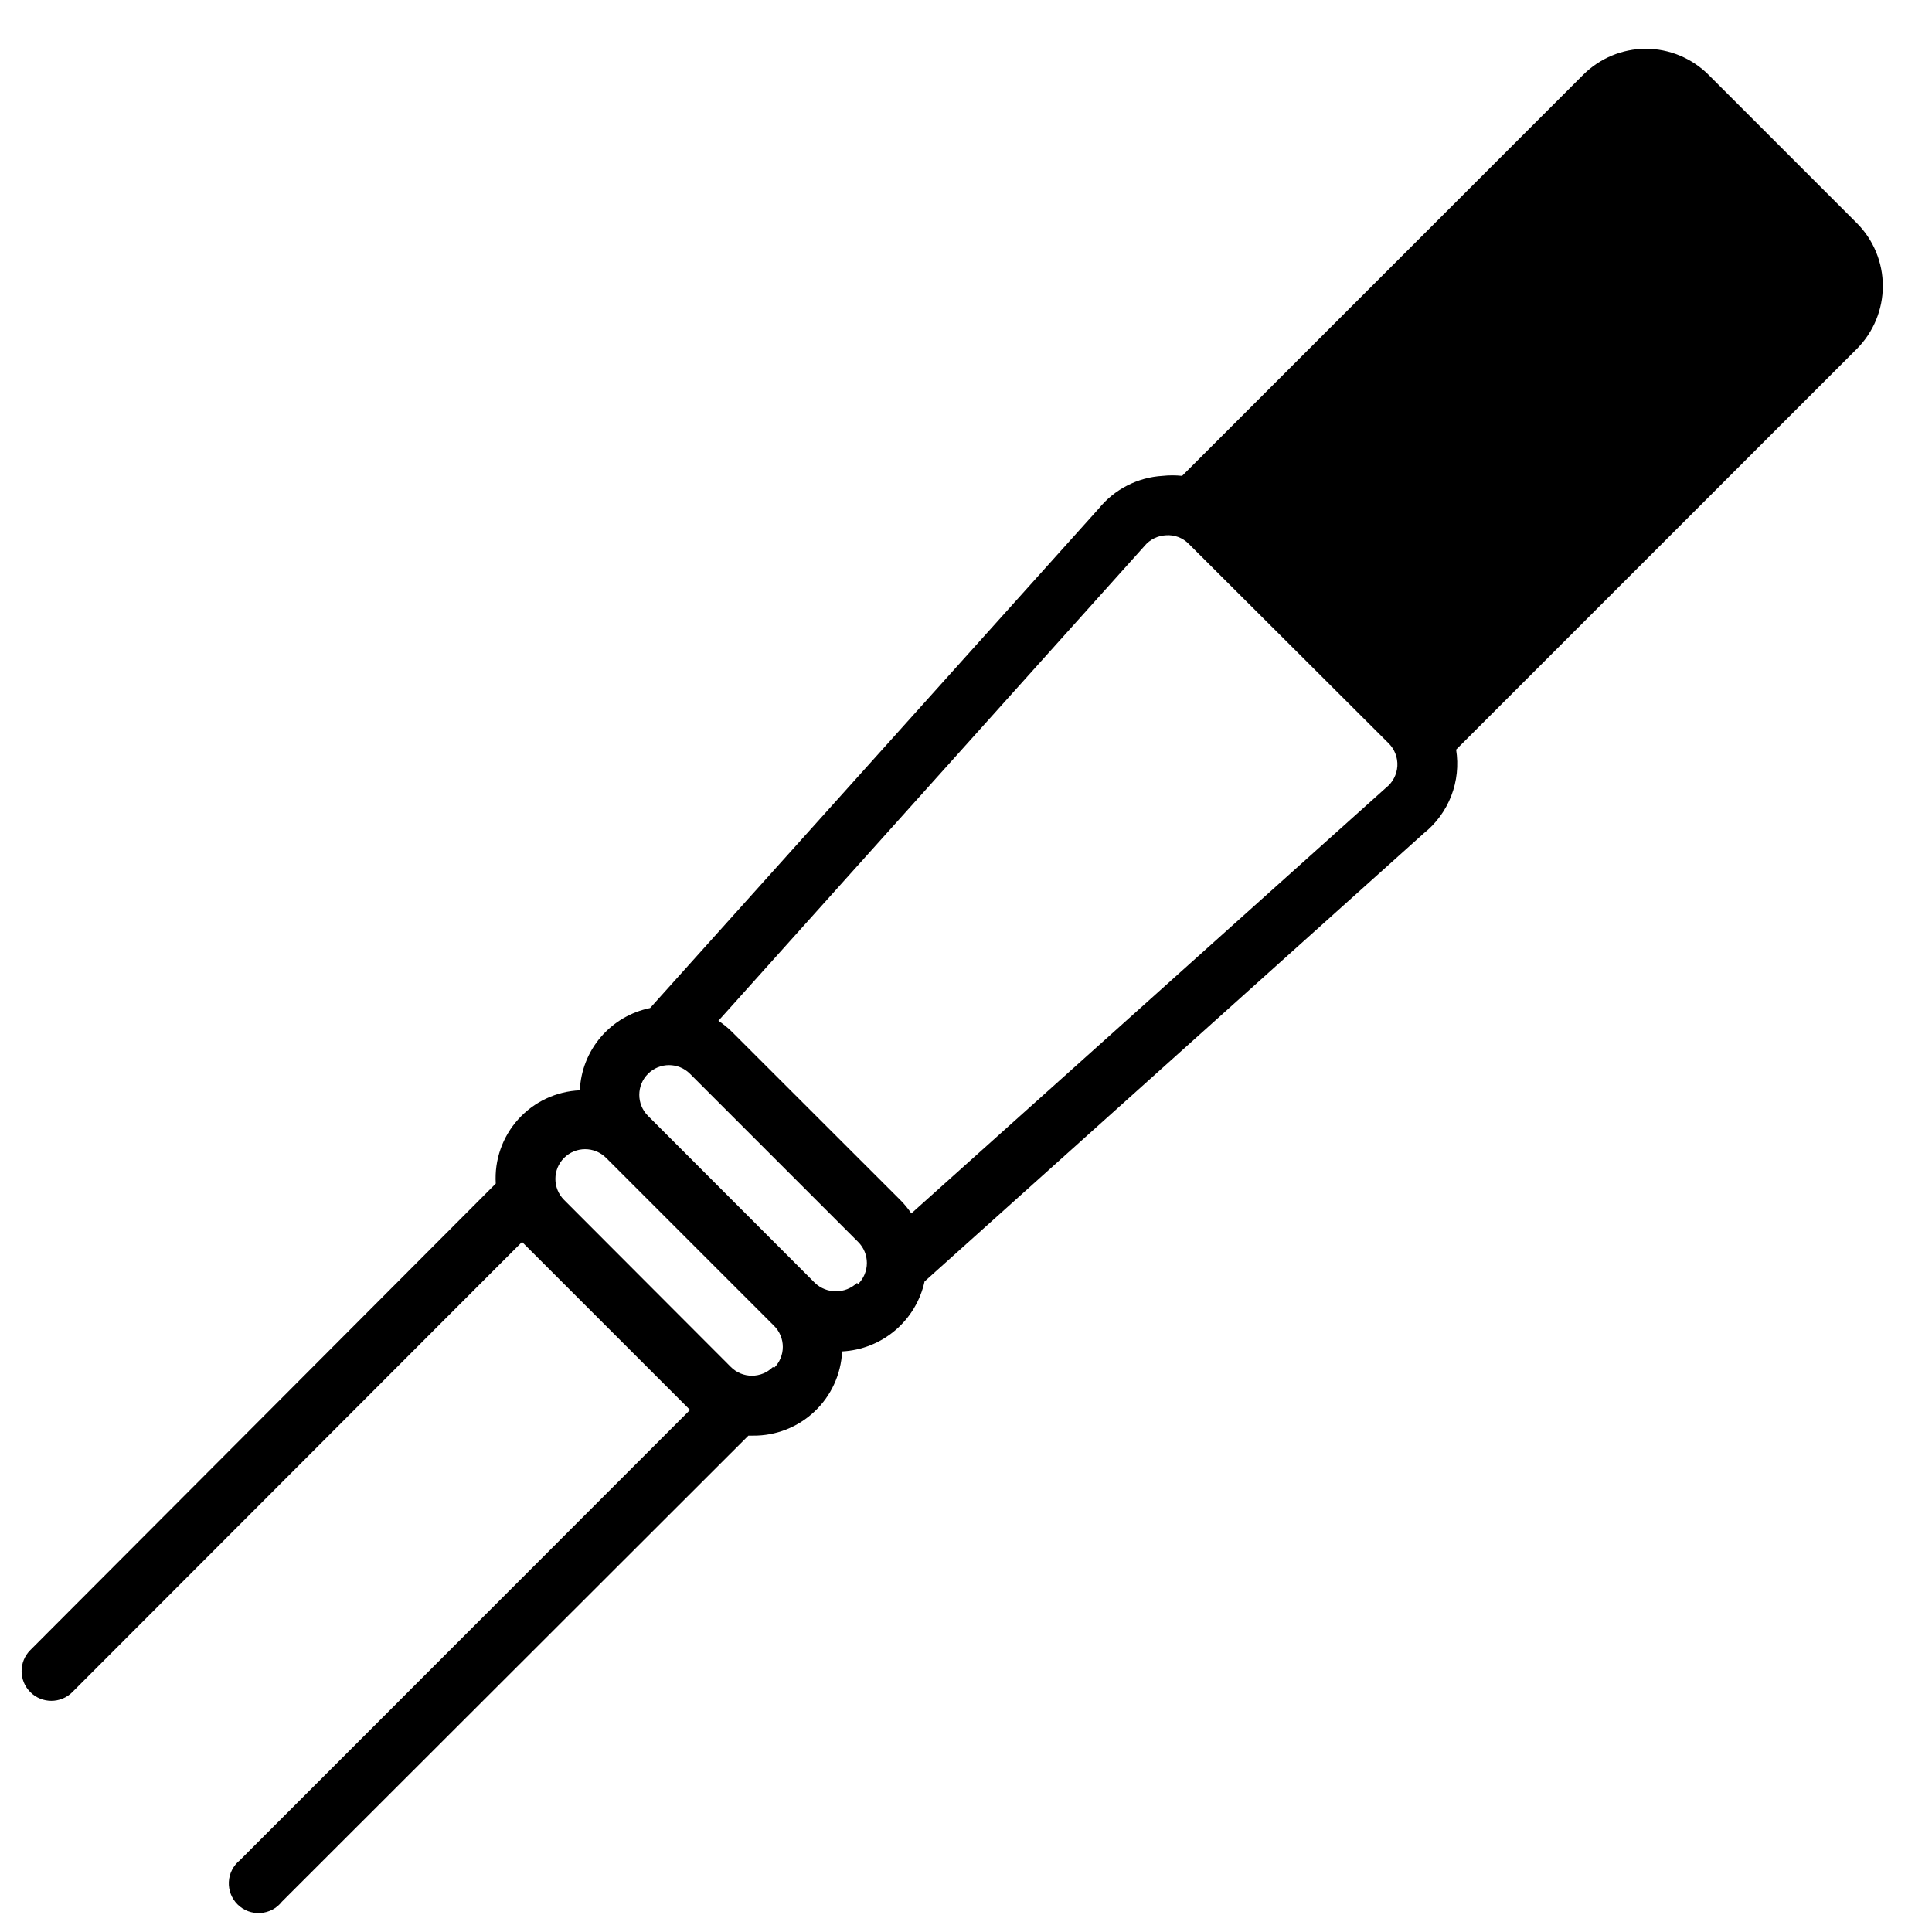
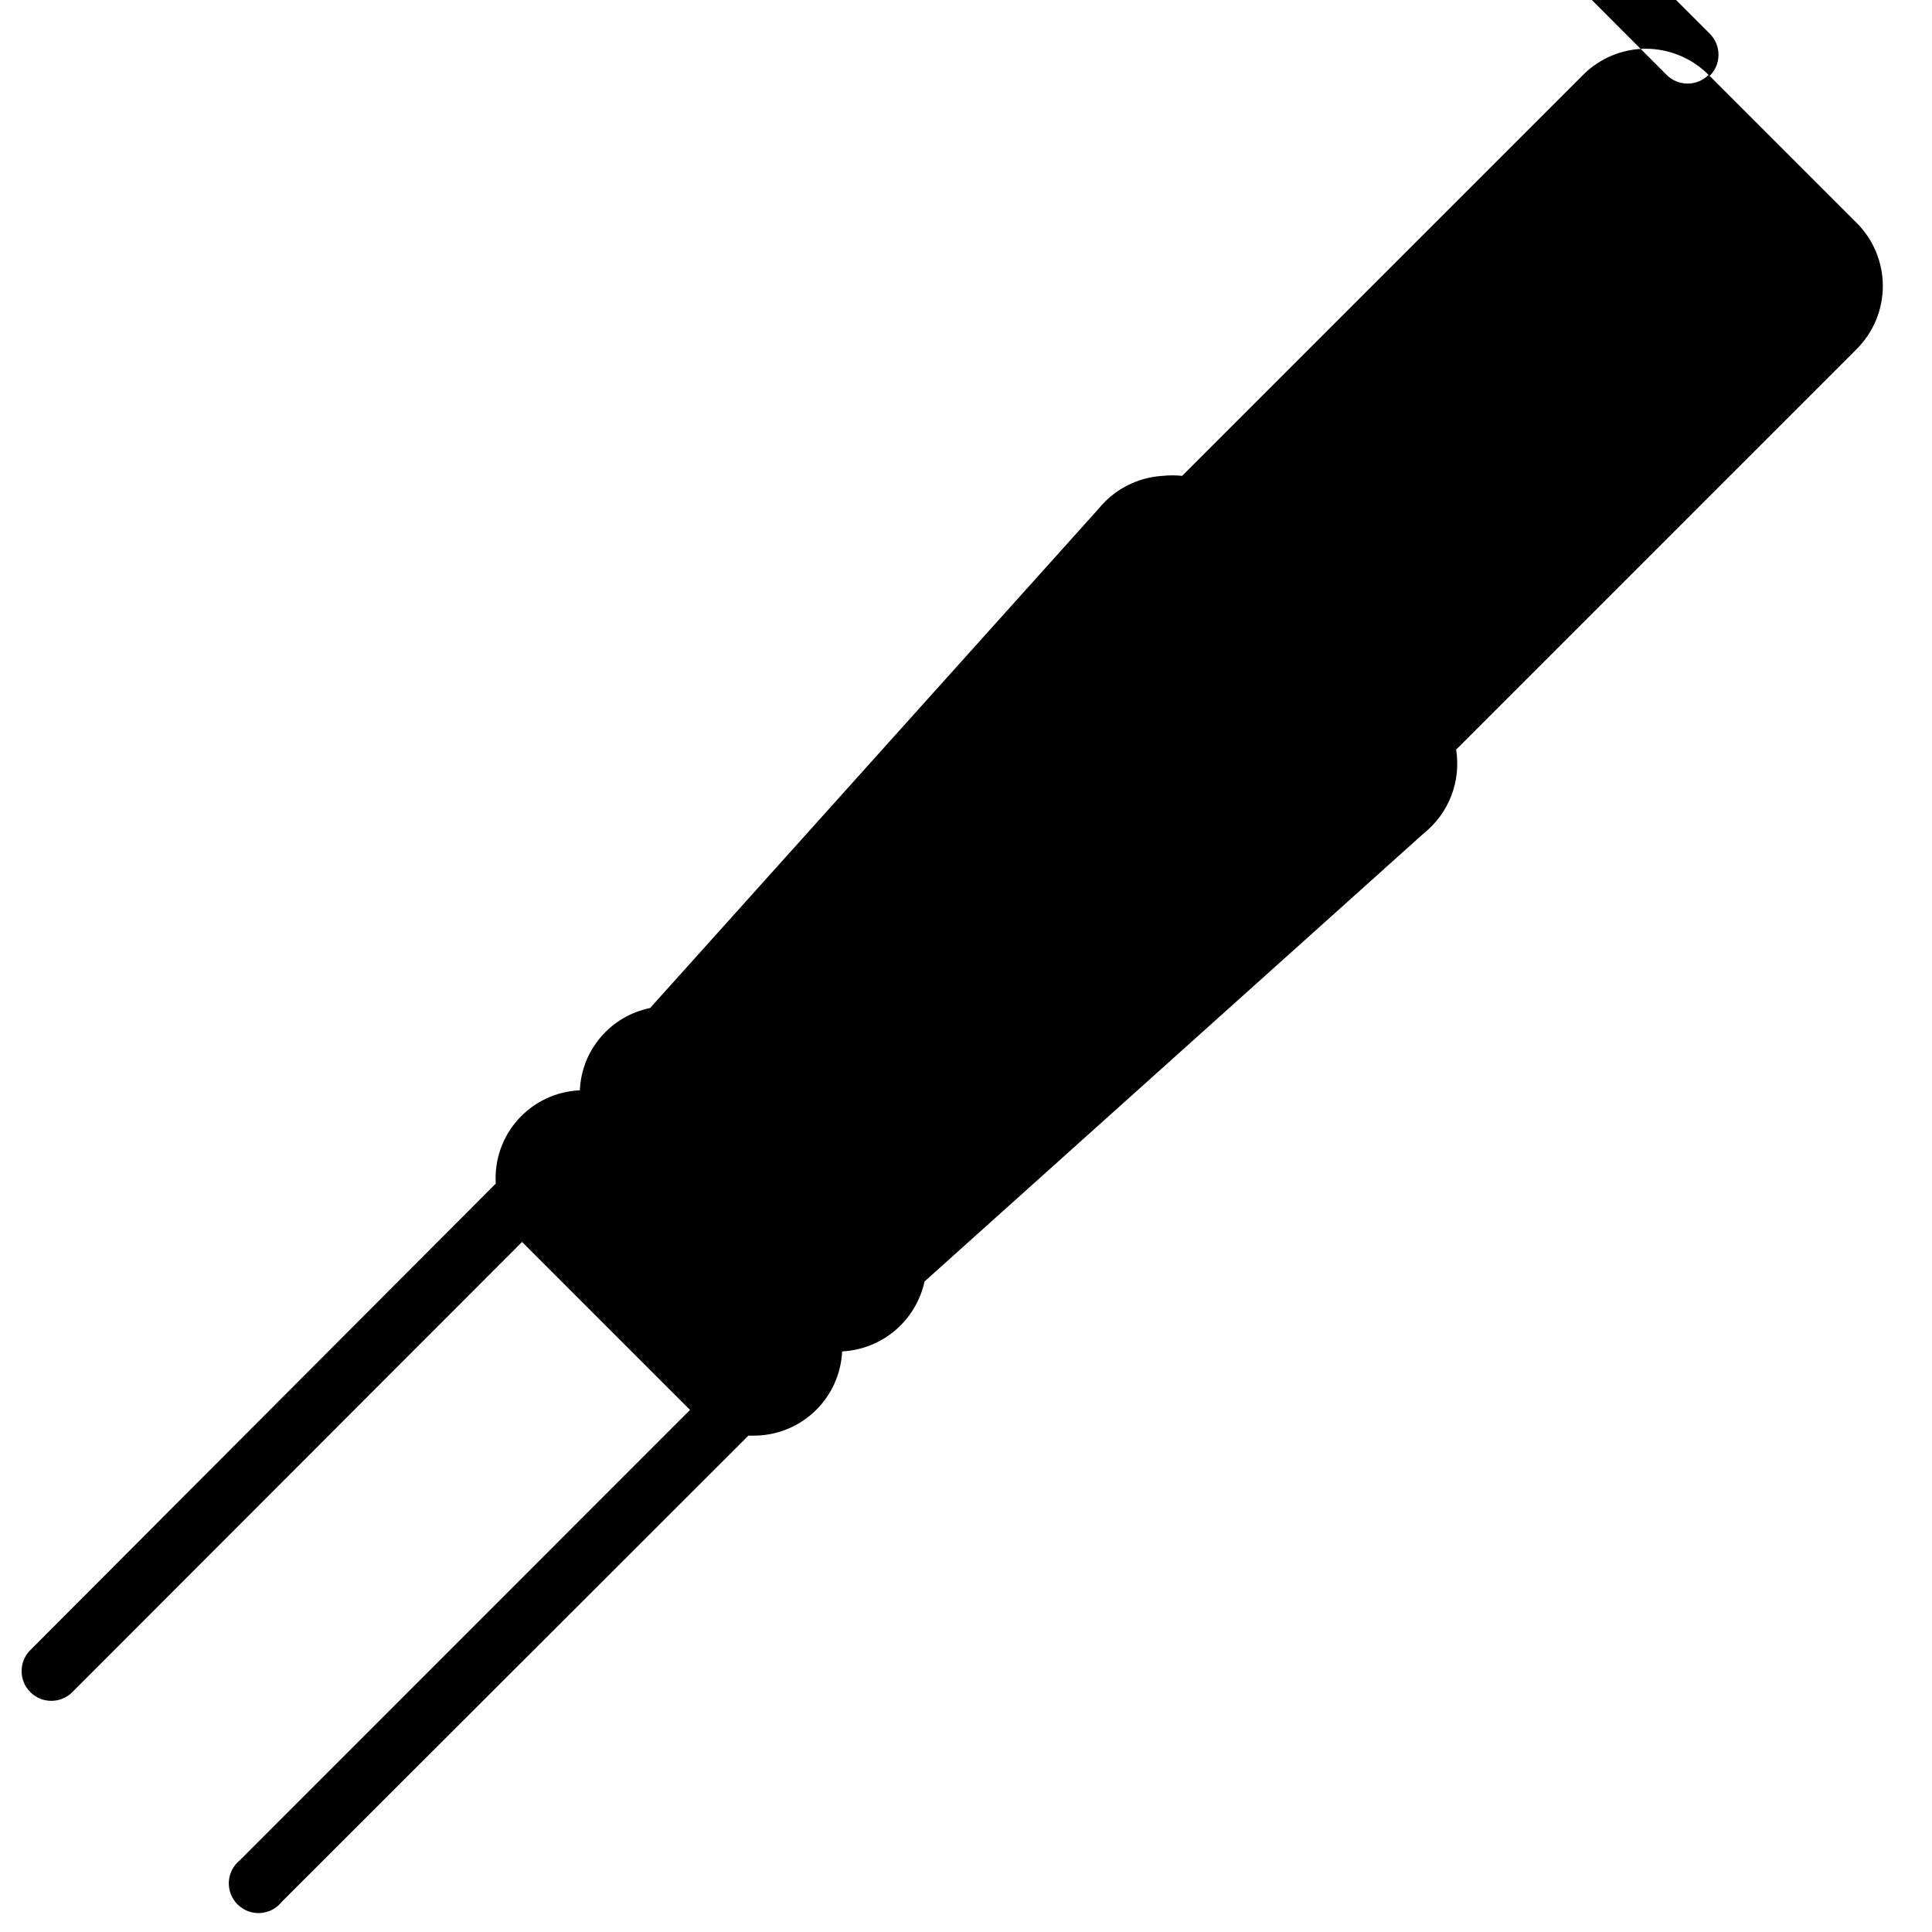
<svg xmlns="http://www.w3.org/2000/svg" fill="#000000" width="800px" height="800px" version="1.1" viewBox="144 144 512 512">
-   <path d="m596.8 163.84c-4.426-4.43-10.43-6.922-16.691-6.926-6.219 0.035-12.176 2.527-16.57 6.926l-106.27 106.27c-1.711-0.184-3.441-0.184-5.156 0-6.625 0.387-12.781 3.543-16.961 8.699l-118.87 132.33c-5.094 1.035-9.695 3.742-13.07 7.695-3.375 3.949-5.328 8.918-5.547 14.109-6.254 0.266-12.141 3.031-16.332 7.684-4.191 4.648-6.332 10.789-5.949 17.035l-123.35 123.63c-3.078 3.074-3.078 8.062 0 11.137 3.074 3.078 8.062 3.078 11.137 0l119.18-119.3 44.516 44.516-119.3 119.34c-1.746 1.41-2.809 3.496-2.922 5.738-0.109 2.238 0.738 4.422 2.336 5.996 1.598 1.578 3.793 2.394 6.031 2.25 2.238-0.141 4.312-1.234 5.695-3l123.63-123.51h1.219c6.059 0.055 11.906-2.238 16.309-6.398 4.406-4.16 7.023-9.867 7.309-15.922 5.172-0.266 10.109-2.227 14.055-5.578 3.949-3.348 6.684-7.902 7.789-12.961l132.29-118.75c3.269-2.609 5.785-6.039 7.293-9.941 1.508-3.898 1.953-8.129 1.289-12.258l106.27-106.27c4.363-4.422 6.809-10.379 6.809-16.59 0-6.211-2.445-12.172-6.809-16.59zm-247.97 342.43c-1.477 1.48-3.481 2.309-5.57 2.309-2.09 0-4.094-0.828-5.57-2.309l-44.203-44.277c-3.074-3.078-3.074-8.066 0-11.141 3.078-3.074 8.066-3.074 11.141 0l44.516 44.516c1.48 1.477 2.309 3.481 2.309 5.57s-0.828 4.094-2.309 5.57zm22.277-22.277c-3.125 2.953-8.016 2.953-11.141 0l-44.242-44.281c-3.074-3.074-3.074-8.062 0-11.137 3.078-3.078 8.066-3.078 11.141 0l44.555 44.555c1.48 1.477 2.309 3.481 2.309 5.57 0 2.09-0.828 4.094-2.309 5.57zm140.2-131.23-0.355 0.316-125.44 112.49c-0.867-1.289-1.855-2.488-2.953-3.582l-44.555-44.52c-1.109-1.098-2.32-2.09-3.621-2.949l112.61-125.48 0.316-0.355h-0.004c1.418-1.707 3.492-2.734 5.707-2.832 2.246-0.164 4.449 0.668 6.023 2.281l52.938 52.82c1.613 1.59 2.465 3.797 2.34 6.059-0.129 2.258-1.227 4.356-3.008 5.75z" />
+   <path d="m596.8 163.84c-4.426-4.43-10.43-6.922-16.691-6.926-6.219 0.035-12.176 2.527-16.57 6.926l-106.27 106.27c-1.711-0.184-3.441-0.184-5.156 0-6.625 0.387-12.781 3.543-16.961 8.699l-118.87 132.33c-5.094 1.035-9.695 3.742-13.07 7.695-3.375 3.949-5.328 8.918-5.547 14.109-6.254 0.266-12.141 3.031-16.332 7.684-4.191 4.648-6.332 10.789-5.949 17.035l-123.35 123.63c-3.078 3.074-3.078 8.062 0 11.137 3.074 3.078 8.062 3.078 11.137 0l119.18-119.3 44.516 44.516-119.3 119.34c-1.746 1.41-2.809 3.496-2.922 5.738-0.109 2.238 0.738 4.422 2.336 5.996 1.598 1.578 3.793 2.394 6.031 2.25 2.238-0.141 4.312-1.234 5.695-3l123.63-123.51h1.219c6.059 0.055 11.906-2.238 16.309-6.398 4.406-4.16 7.023-9.867 7.309-15.922 5.172-0.266 10.109-2.227 14.055-5.578 3.949-3.348 6.684-7.902 7.789-12.961l132.29-118.75c3.269-2.609 5.785-6.039 7.293-9.941 1.508-3.898 1.953-8.129 1.289-12.258l106.27-106.27c4.363-4.422 6.809-10.379 6.809-16.59 0-6.211-2.445-12.172-6.809-16.59zc-1.477 1.48-3.481 2.309-5.57 2.309-2.09 0-4.094-0.828-5.57-2.309l-44.203-44.277c-3.074-3.078-3.074-8.066 0-11.141 3.078-3.074 8.066-3.074 11.141 0l44.516 44.516c1.48 1.477 2.309 3.481 2.309 5.57s-0.828 4.094-2.309 5.57zm22.277-22.277c-3.125 2.953-8.016 2.953-11.141 0l-44.242-44.281c-3.074-3.074-3.074-8.062 0-11.137 3.078-3.078 8.066-3.078 11.141 0l44.555 44.555c1.48 1.477 2.309 3.481 2.309 5.57 0 2.09-0.828 4.094-2.309 5.57zm140.2-131.23-0.355 0.316-125.44 112.49c-0.867-1.289-1.855-2.488-2.953-3.582l-44.555-44.52c-1.109-1.098-2.32-2.09-3.621-2.949l112.61-125.48 0.316-0.355h-0.004c1.418-1.707 3.492-2.734 5.707-2.832 2.246-0.164 4.449 0.668 6.023 2.281l52.938 52.82c1.613 1.59 2.465 3.797 2.34 6.059-0.129 2.258-1.227 4.356-3.008 5.75z" />
</svg>